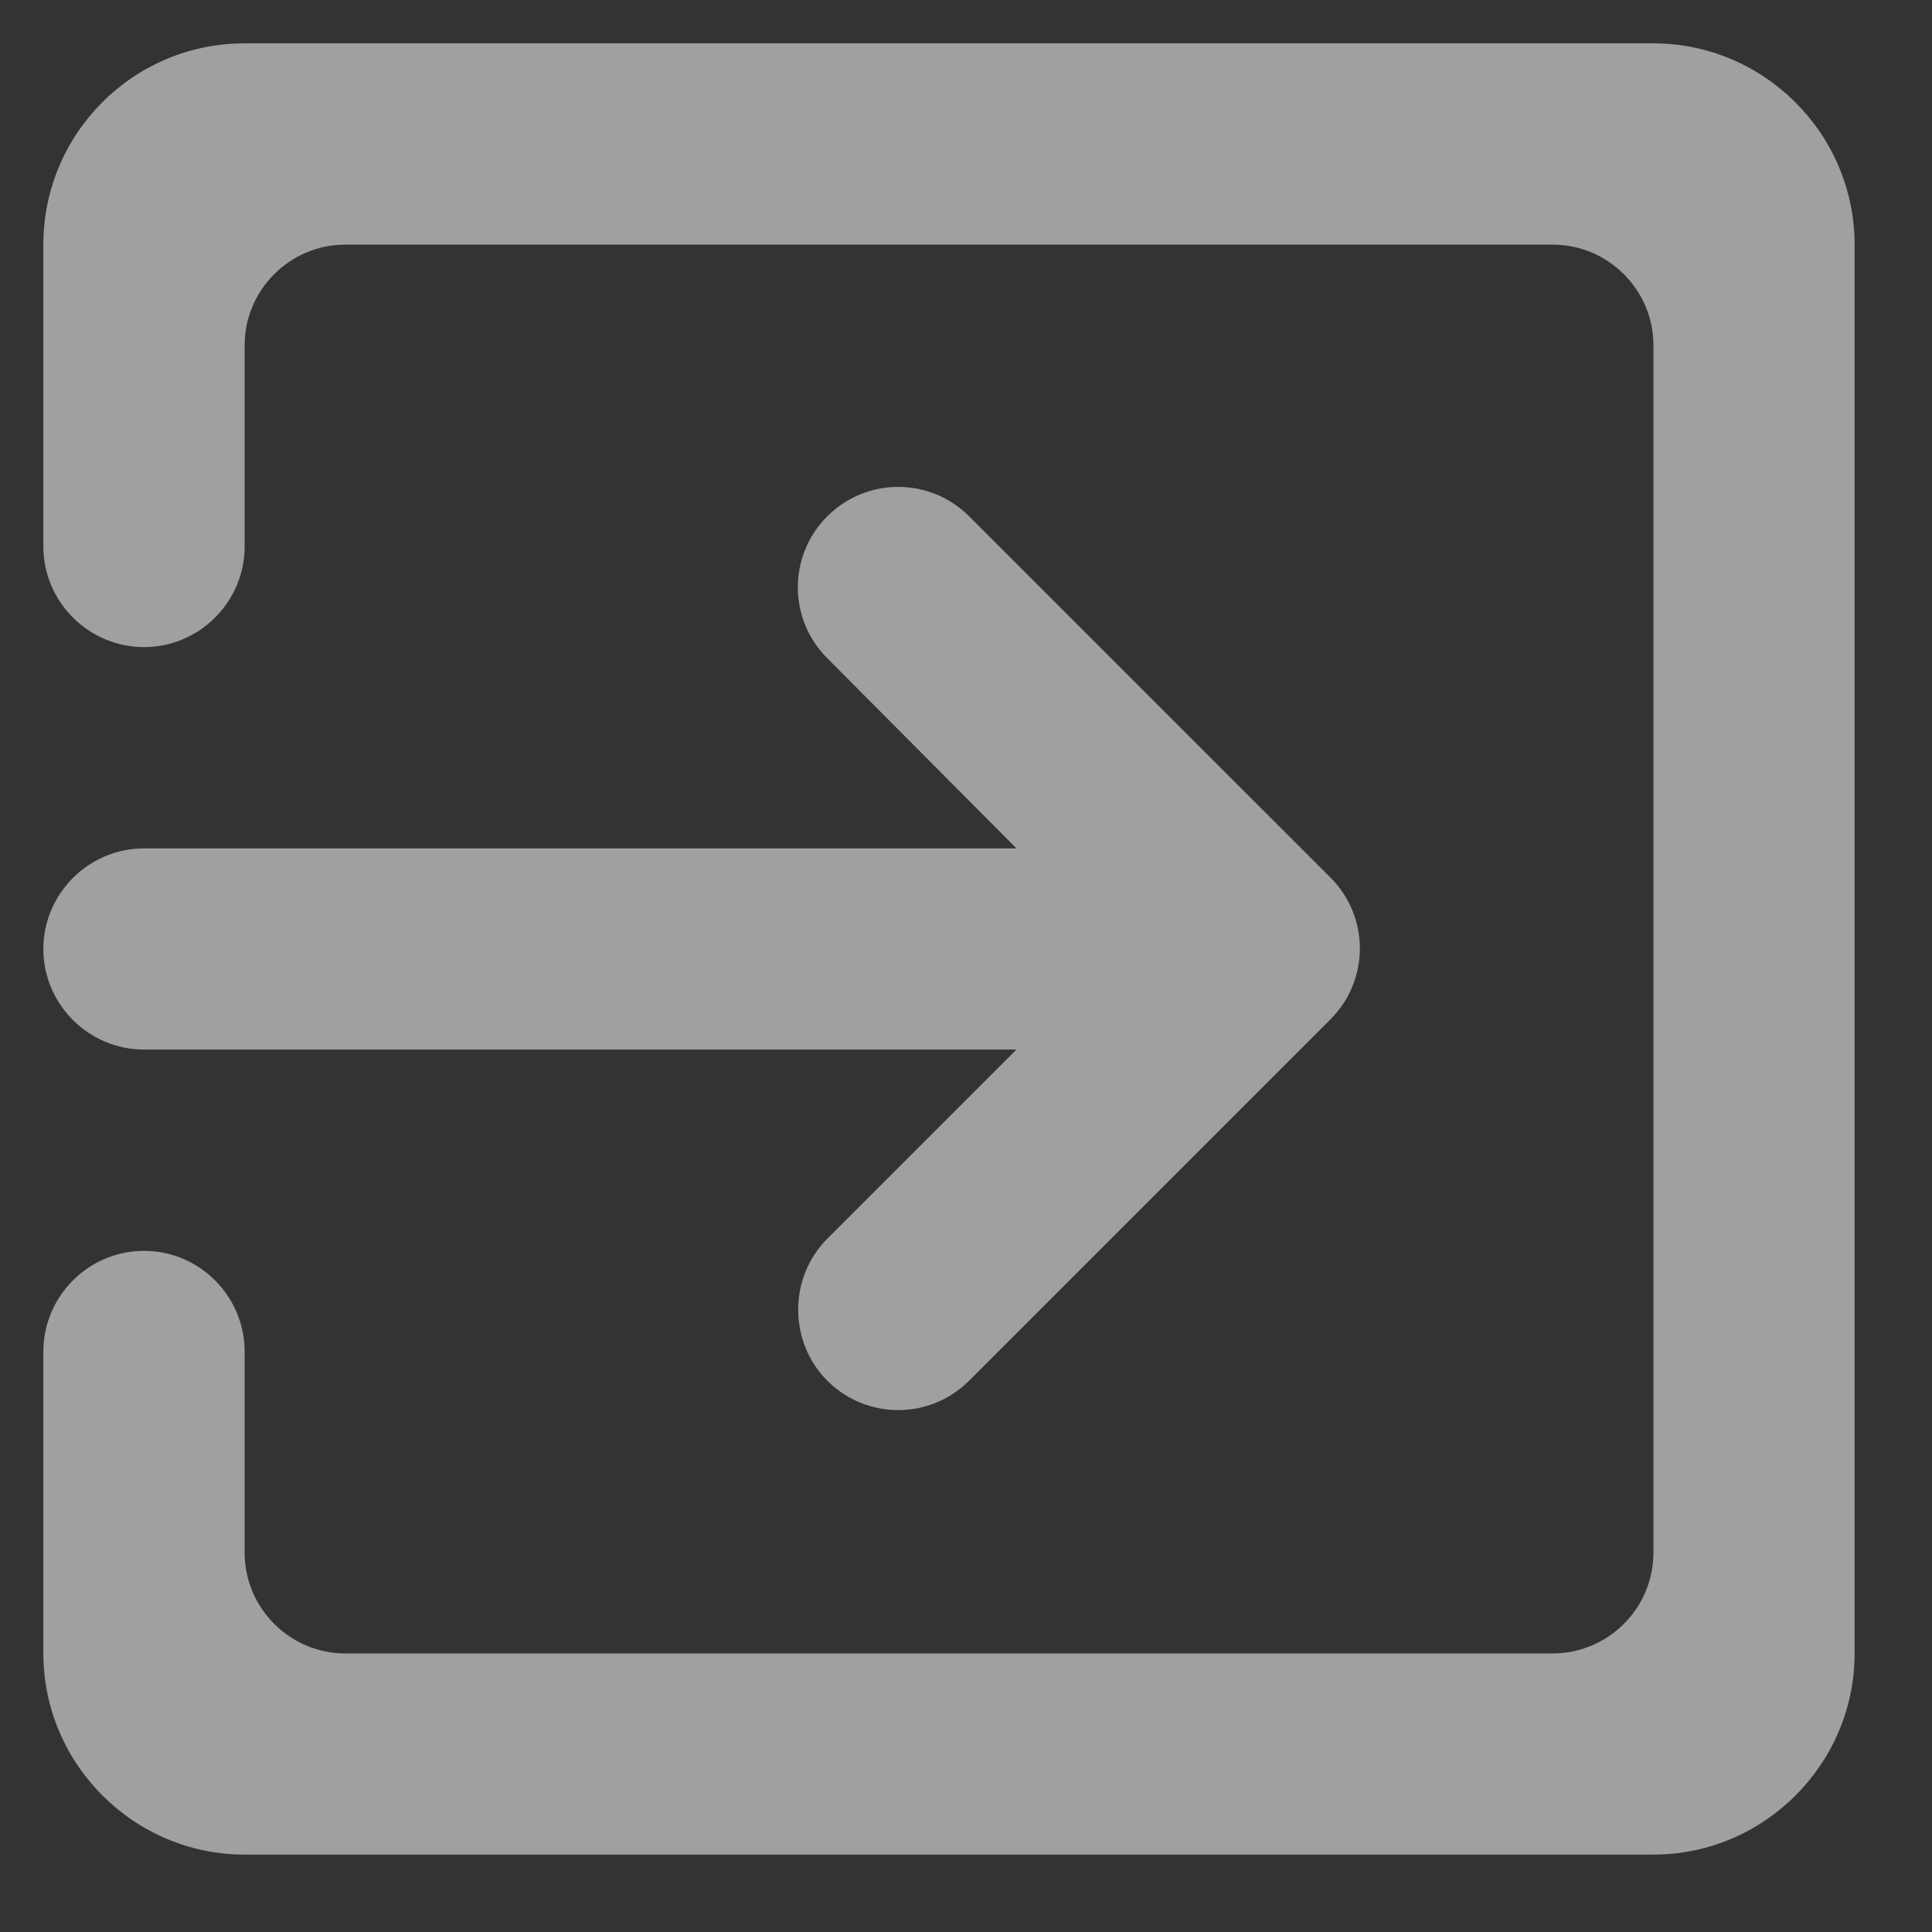
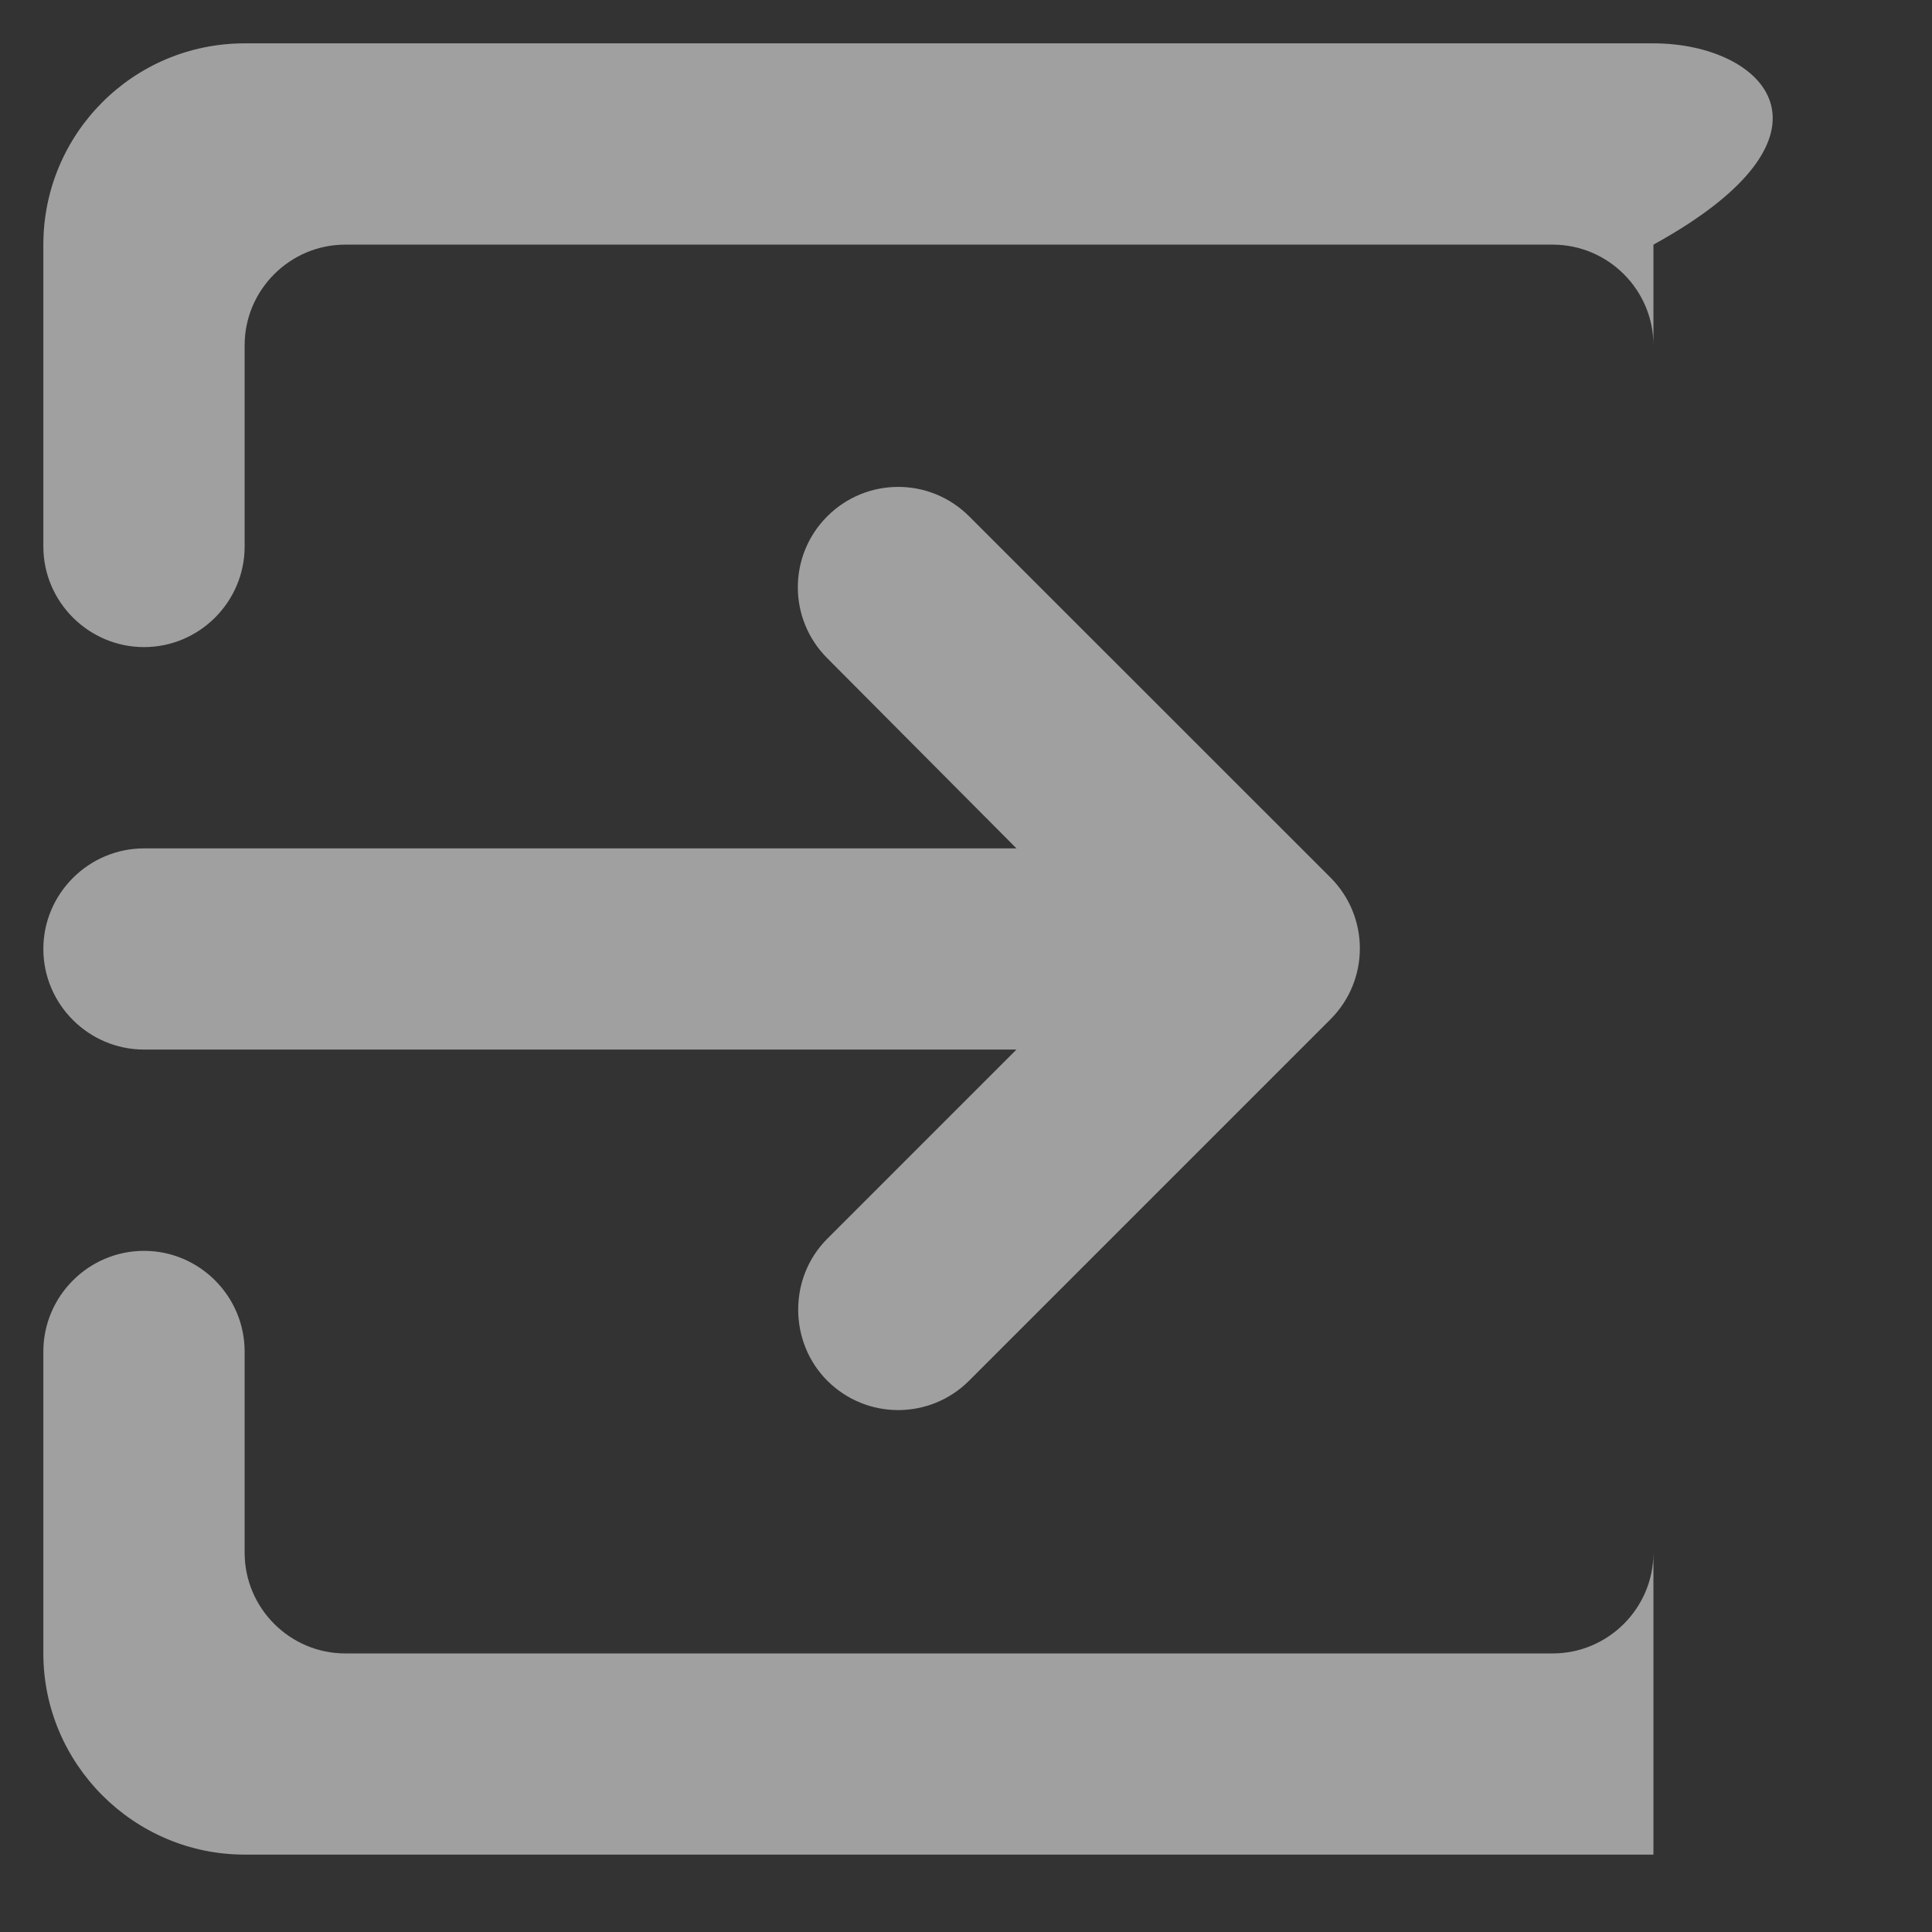
<svg xmlns="http://www.w3.org/2000/svg" width="16" height="16" viewBox="0 0 16 16" fill="none">
  <rect x="0" y="0" width="16" height="16" fill="#333333" stroke="none" />
-   <path d="M6.851 11.434C7.176 11.759 7.701 11.759 8.026 11.434L11.018 8.442C11.343 8.117 11.343 7.592 11.018 7.267L8.026 4.276C7.701 3.951 7.176 3.951 6.851 4.276C6.526 4.601 6.526 5.126 6.851 5.451L8.418 7.026H1.193C0.734 7.026 0.359 7.401 0.359 7.859C0.359 8.317 0.734 8.692 1.193 8.692H8.418L6.851 10.259C6.526 10.584 6.534 11.117 6.851 11.434ZM13.693 0.359H2.026C1.101 0.359 0.359 1.109 0.359 2.026V4.526C0.359 4.984 0.734 5.359 1.193 5.359C1.651 5.359 2.026 4.984 2.026 4.526V2.859C2.026 2.401 2.401 2.026 2.859 2.026H12.859C13.318 2.026 13.693 2.401 13.693 2.859V12.859C13.693 13.318 13.318 13.693 12.859 13.693H2.859C2.401 13.693 2.026 13.318 2.026 12.859V11.193C2.026 10.734 1.651 10.359 1.193 10.359C0.734 10.359 0.359 10.734 0.359 11.193V13.693C0.359 14.609 1.109 15.359 2.026 15.359H13.693C14.609 15.359 15.359 14.609 15.359 13.693V2.026C15.359 1.109 14.609 0.359 13.693 0.359Z" fill="#F9F9F9" fill-opacity="0.55" />
+   <path d="M6.851 11.434C7.176 11.759 7.701 11.759 8.026 11.434L11.018 8.442C11.343 8.117 11.343 7.592 11.018 7.267L8.026 4.276C7.701 3.951 7.176 3.951 6.851 4.276C6.526 4.601 6.526 5.126 6.851 5.451L8.418 7.026H1.193C0.734 7.026 0.359 7.401 0.359 7.859C0.359 8.317 0.734 8.692 1.193 8.692H8.418L6.851 10.259C6.526 10.584 6.534 11.117 6.851 11.434ZM13.693 0.359H2.026C1.101 0.359 0.359 1.109 0.359 2.026V4.526C0.359 4.984 0.734 5.359 1.193 5.359C1.651 5.359 2.026 4.984 2.026 4.526V2.859C2.026 2.401 2.401 2.026 2.859 2.026H12.859C13.318 2.026 13.693 2.401 13.693 2.859V12.859C13.693 13.318 13.318 13.693 12.859 13.693H2.859C2.401 13.693 2.026 13.318 2.026 12.859V11.193C2.026 10.734 1.651 10.359 1.193 10.359C0.734 10.359 0.359 10.734 0.359 11.193V13.693C0.359 14.609 1.109 15.359 2.026 15.359H13.693V2.026C15.359 1.109 14.609 0.359 13.693 0.359Z" fill="#F9F9F9" fill-opacity="0.55" />
</svg>